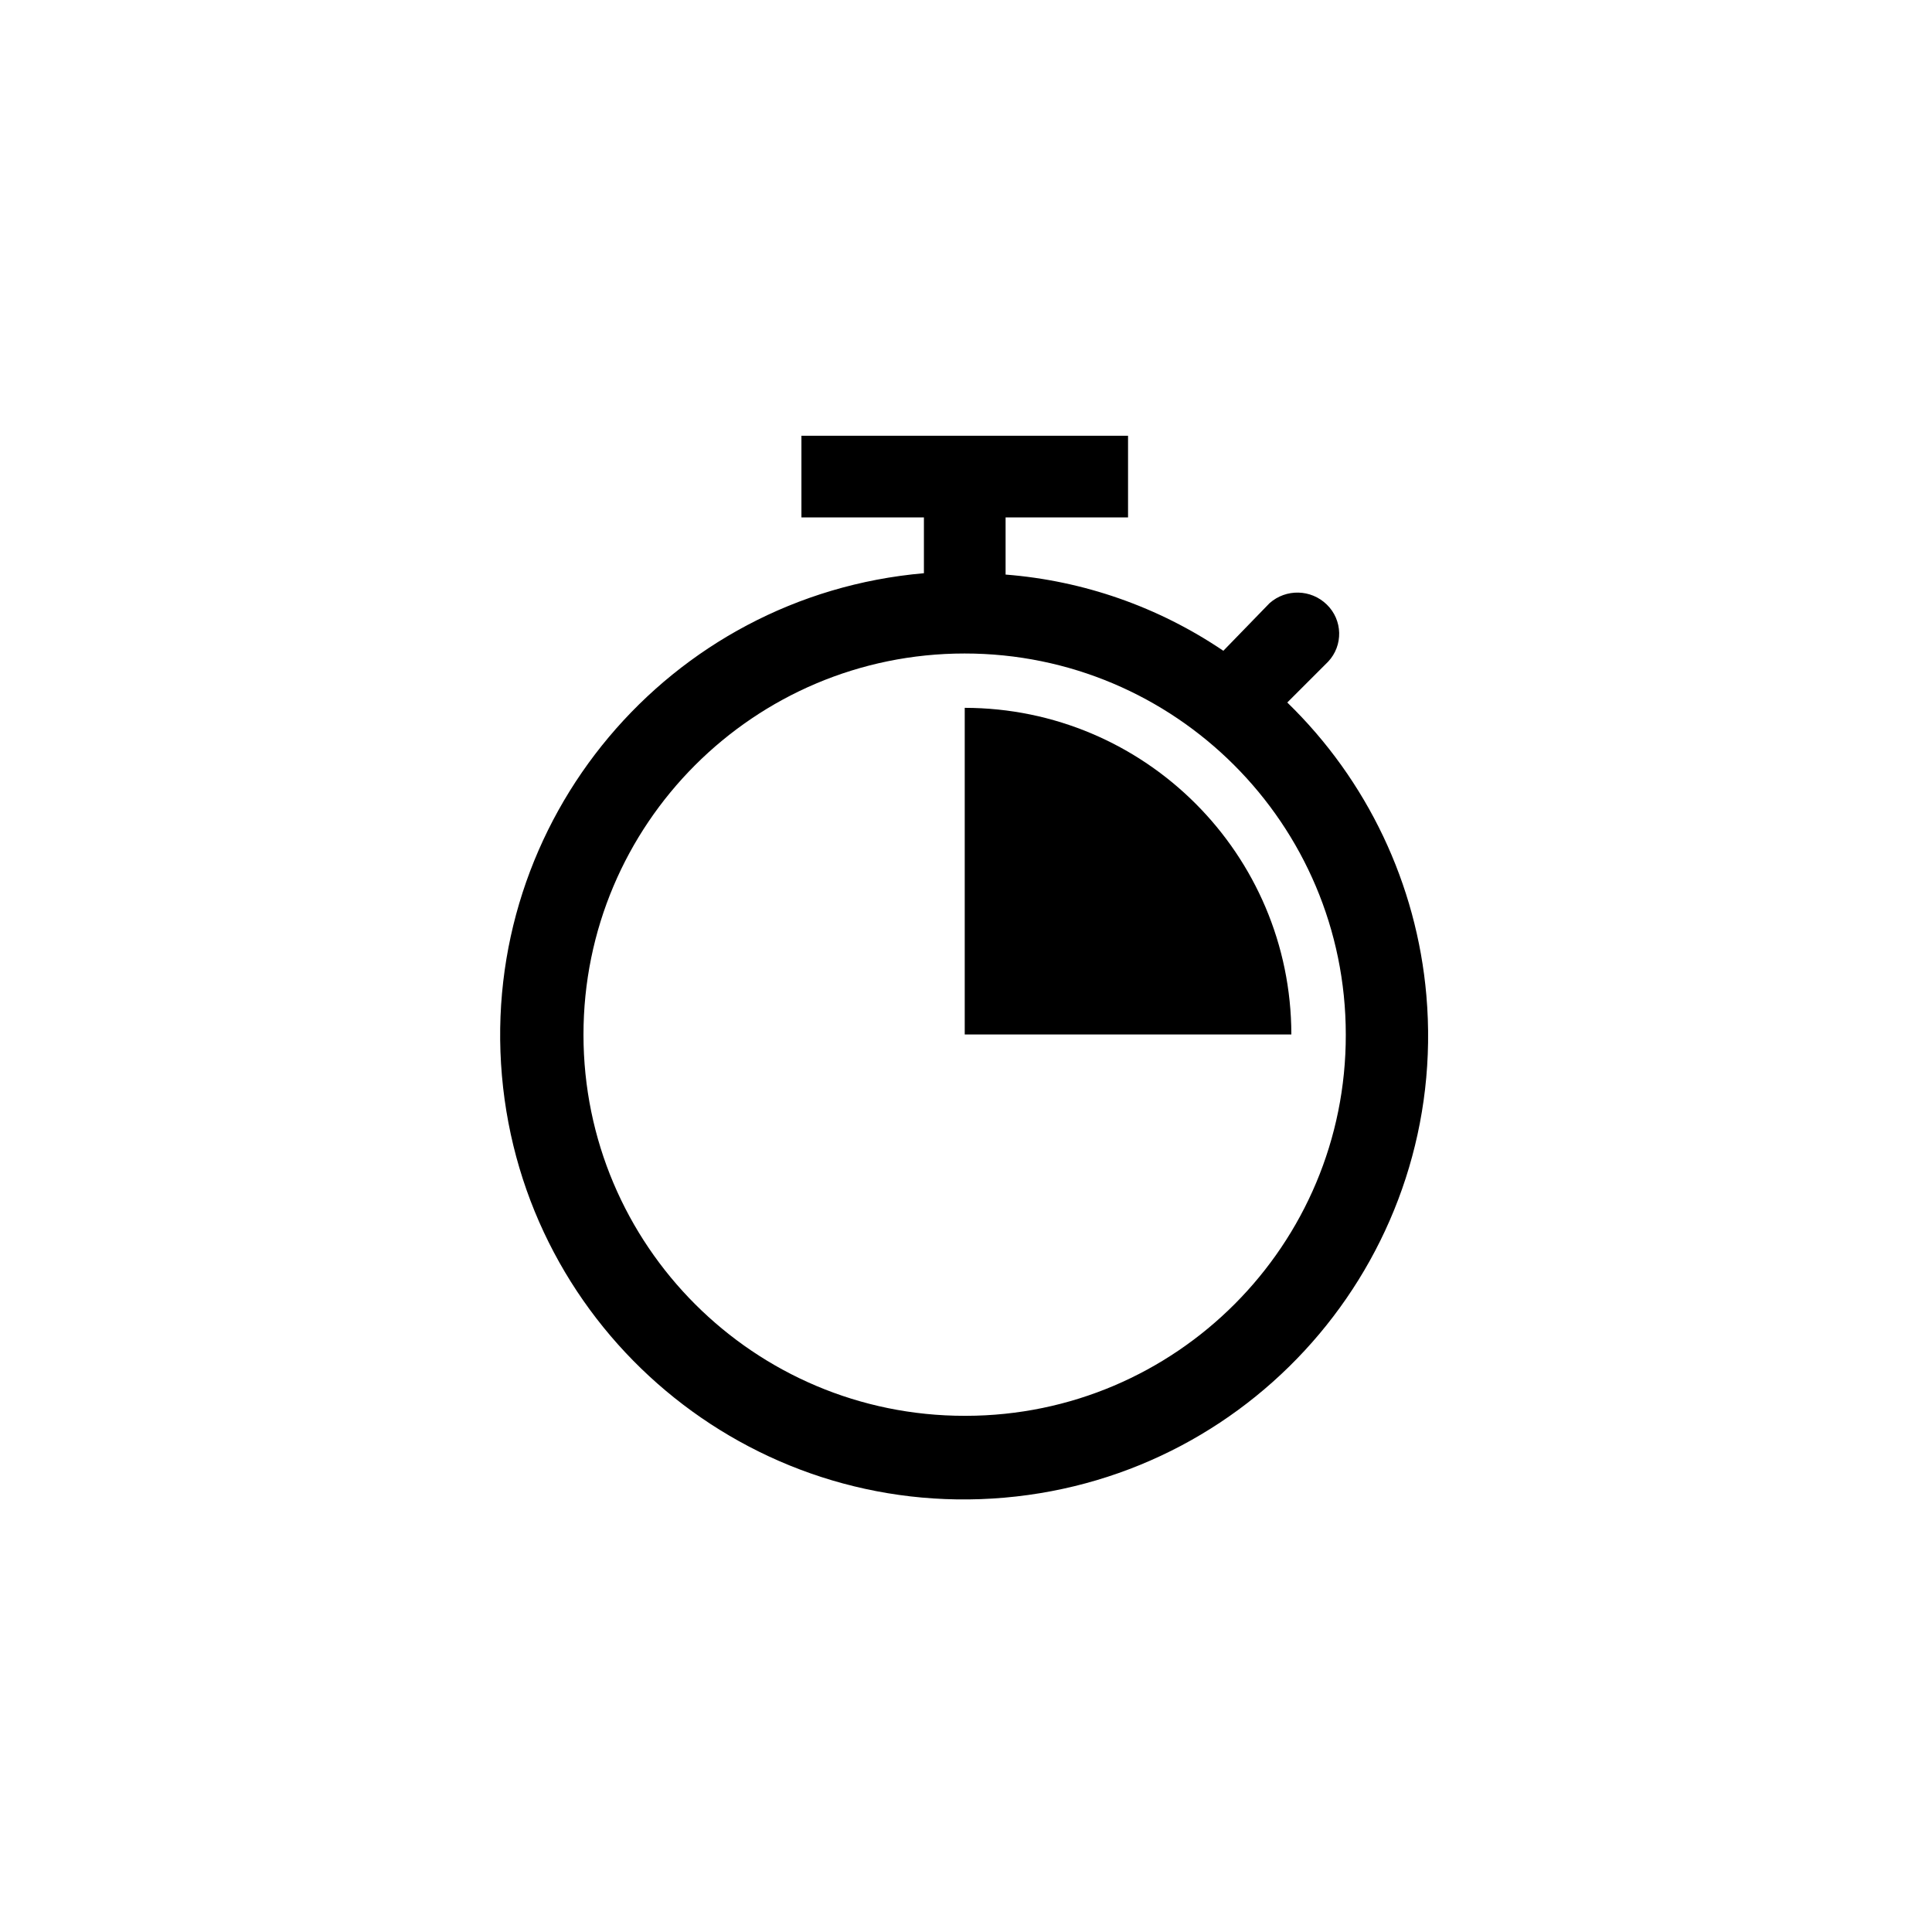
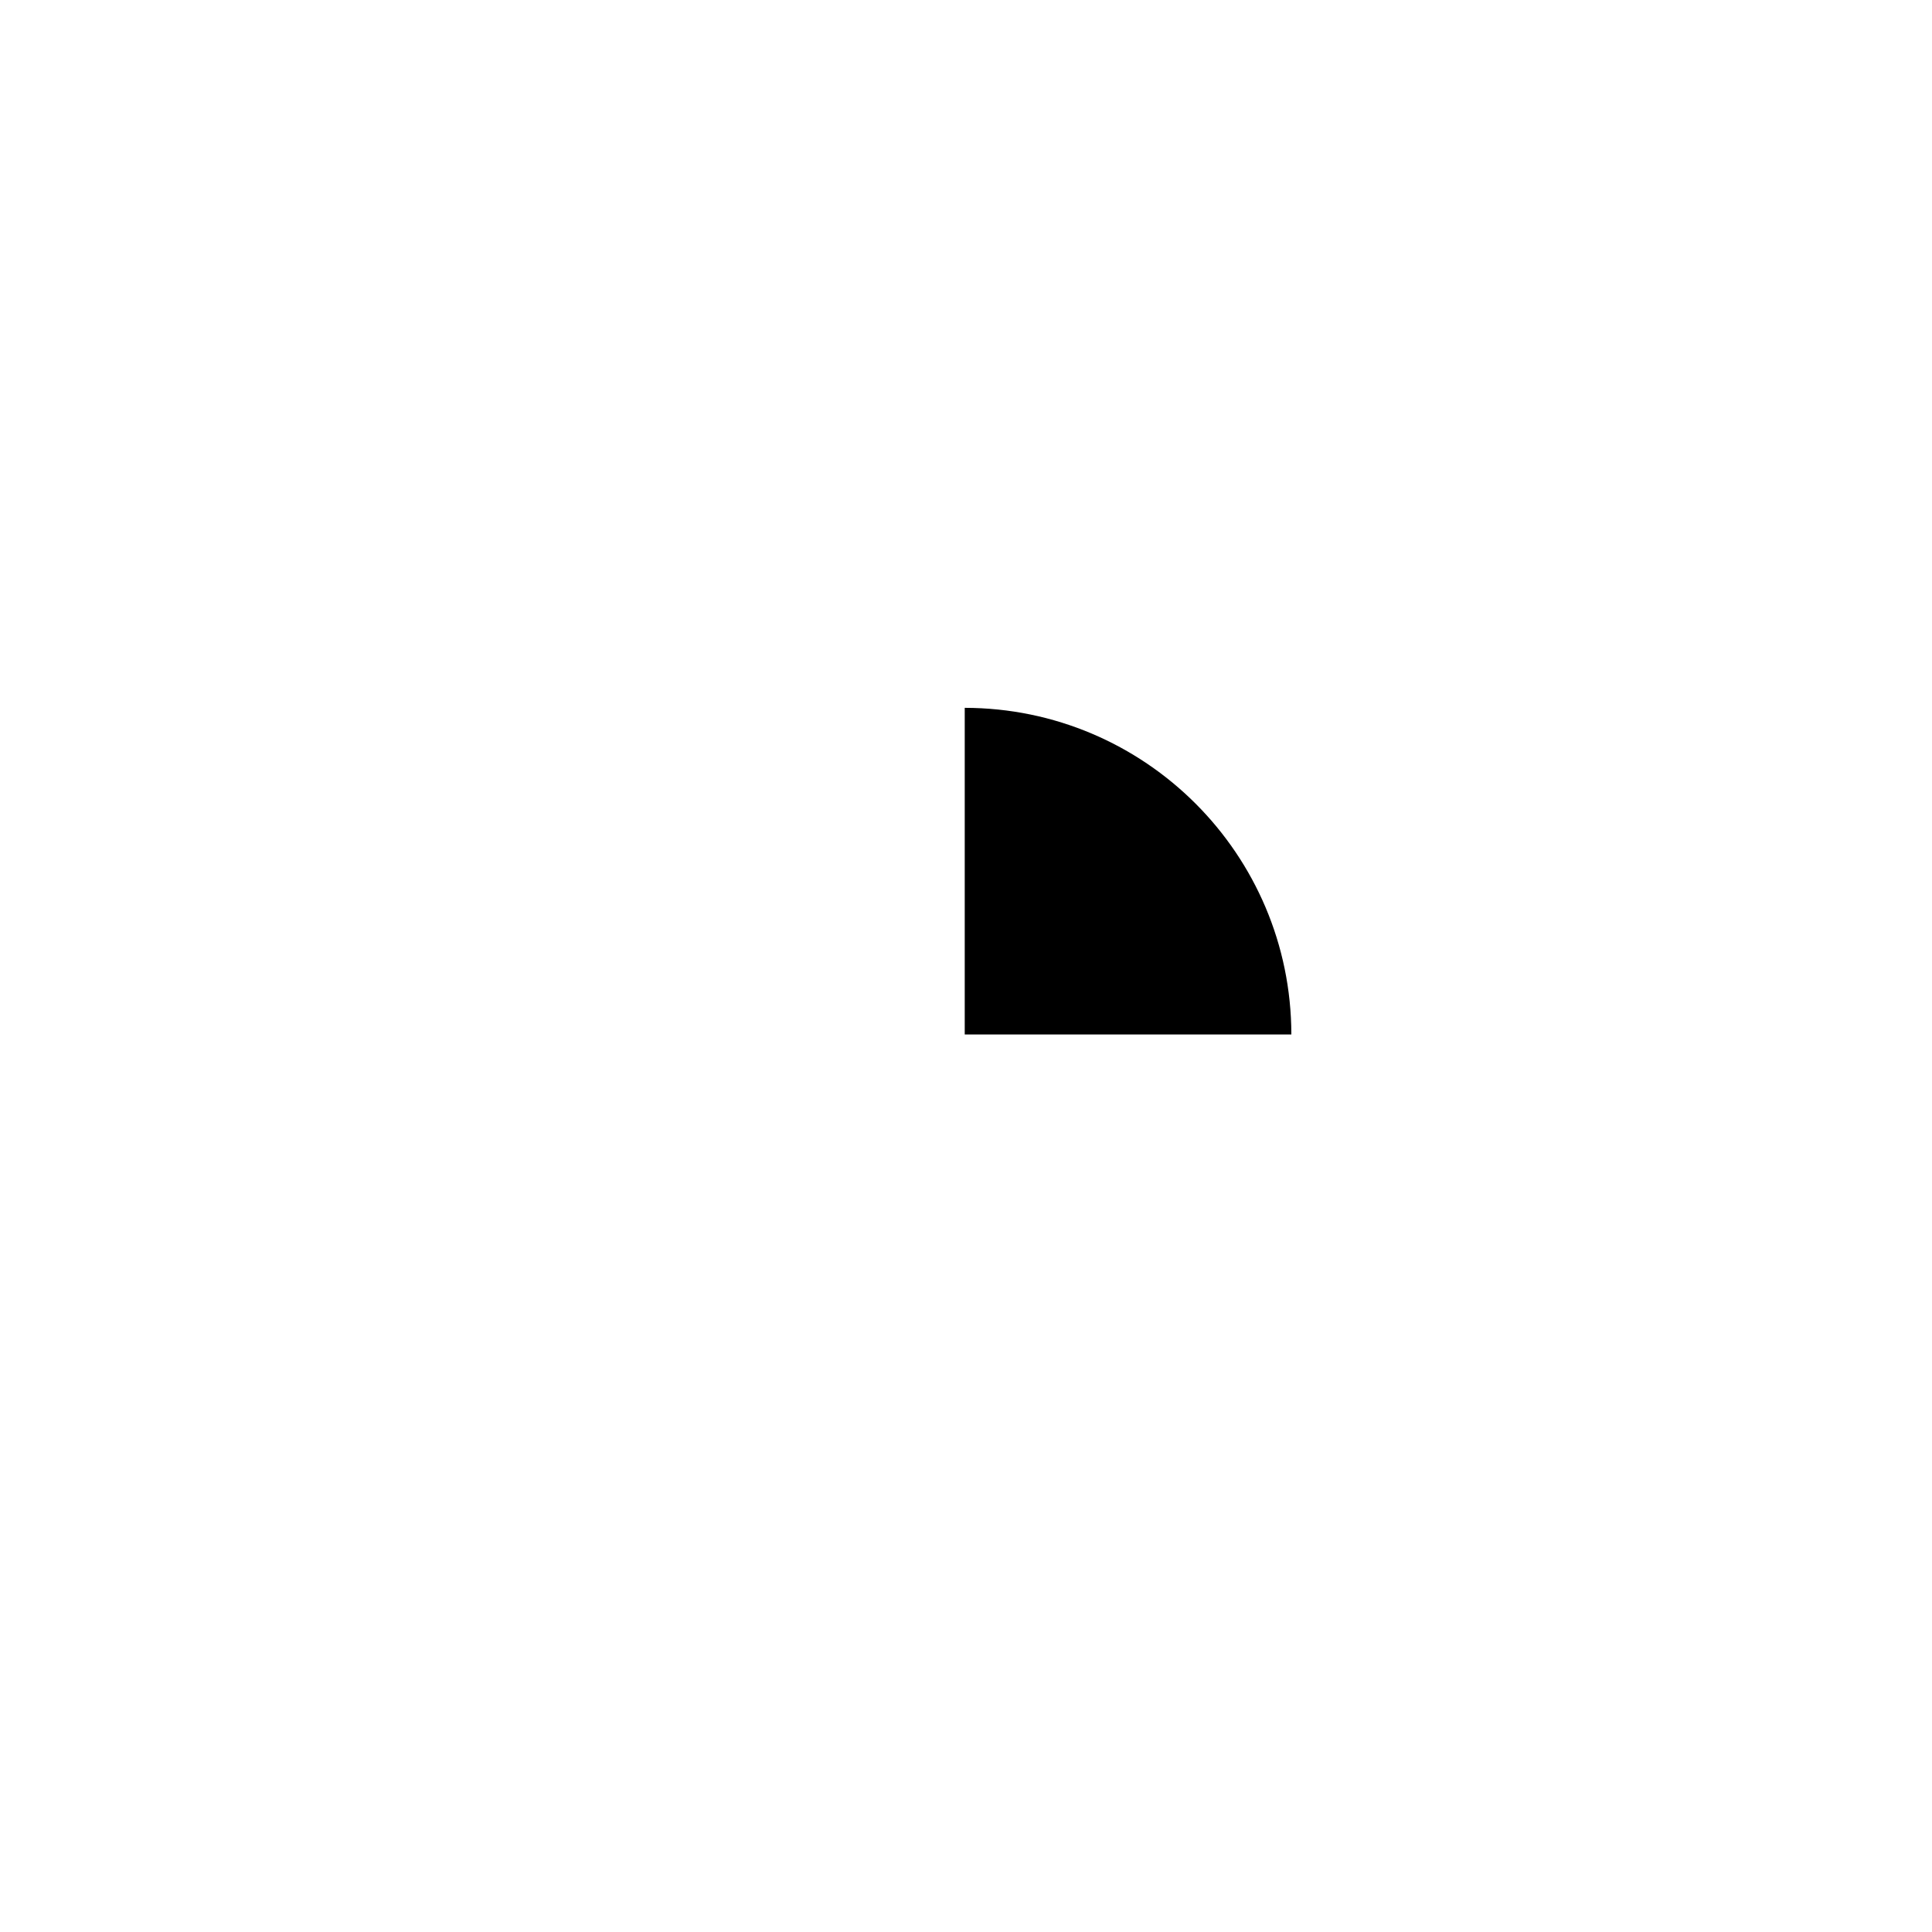
<svg xmlns="http://www.w3.org/2000/svg" width="488" height="488" xml:space="preserve" overflow="hidden">
  <g transform="translate(-2670 -62)">
    <g>
      <g>
        <g>
-           <path d="M2913.68 419.62C2860.51 419.635 2817.39 376.542 2817.38 323.37 2817.36 270.197 2860.46 227.08 2913.63 227.065 2966.8 227.049 3009.92 270.142 3009.93 323.315 3009.93 323.324 3009.93 323.333 3009.93 323.342 3010.03 376.42 2967.08 419.525 2914 419.62 2913.89 419.62 2913.79 419.62 2913.68 419.62ZM2995.15 239.443 3005.47 229.131C3009.32 225.034 3009.17 218.602 3005.12 214.693 3001.14 210.815 2994.84 210.665 2990.68 214.349L2979 226.381C2962.64 215.301 2943.69 208.667 2924 207.131L2924 192.693 2954.93 192.693 2954.93 172.068 2872.43 172.068 2872.43 192.693 2903.37 192.693 2903.37 206.787C2838.89 212.397 2791.17 269.218 2796.78 333.699 2802.39 398.18 2859.21 445.904 2923.69 440.294 2988.17 434.683 3035.89 377.863 3030.28 313.382 3027.84 285.314 3015.37 259.065 2995.15 239.443Z" />
          <path d="M2996.18 323.291C2996.12 277.749 2959.22 240.844 2913.68 240.791L2913.68 323.291Z" />
        </g>
      </g>
    </g>
  </g>
</svg>